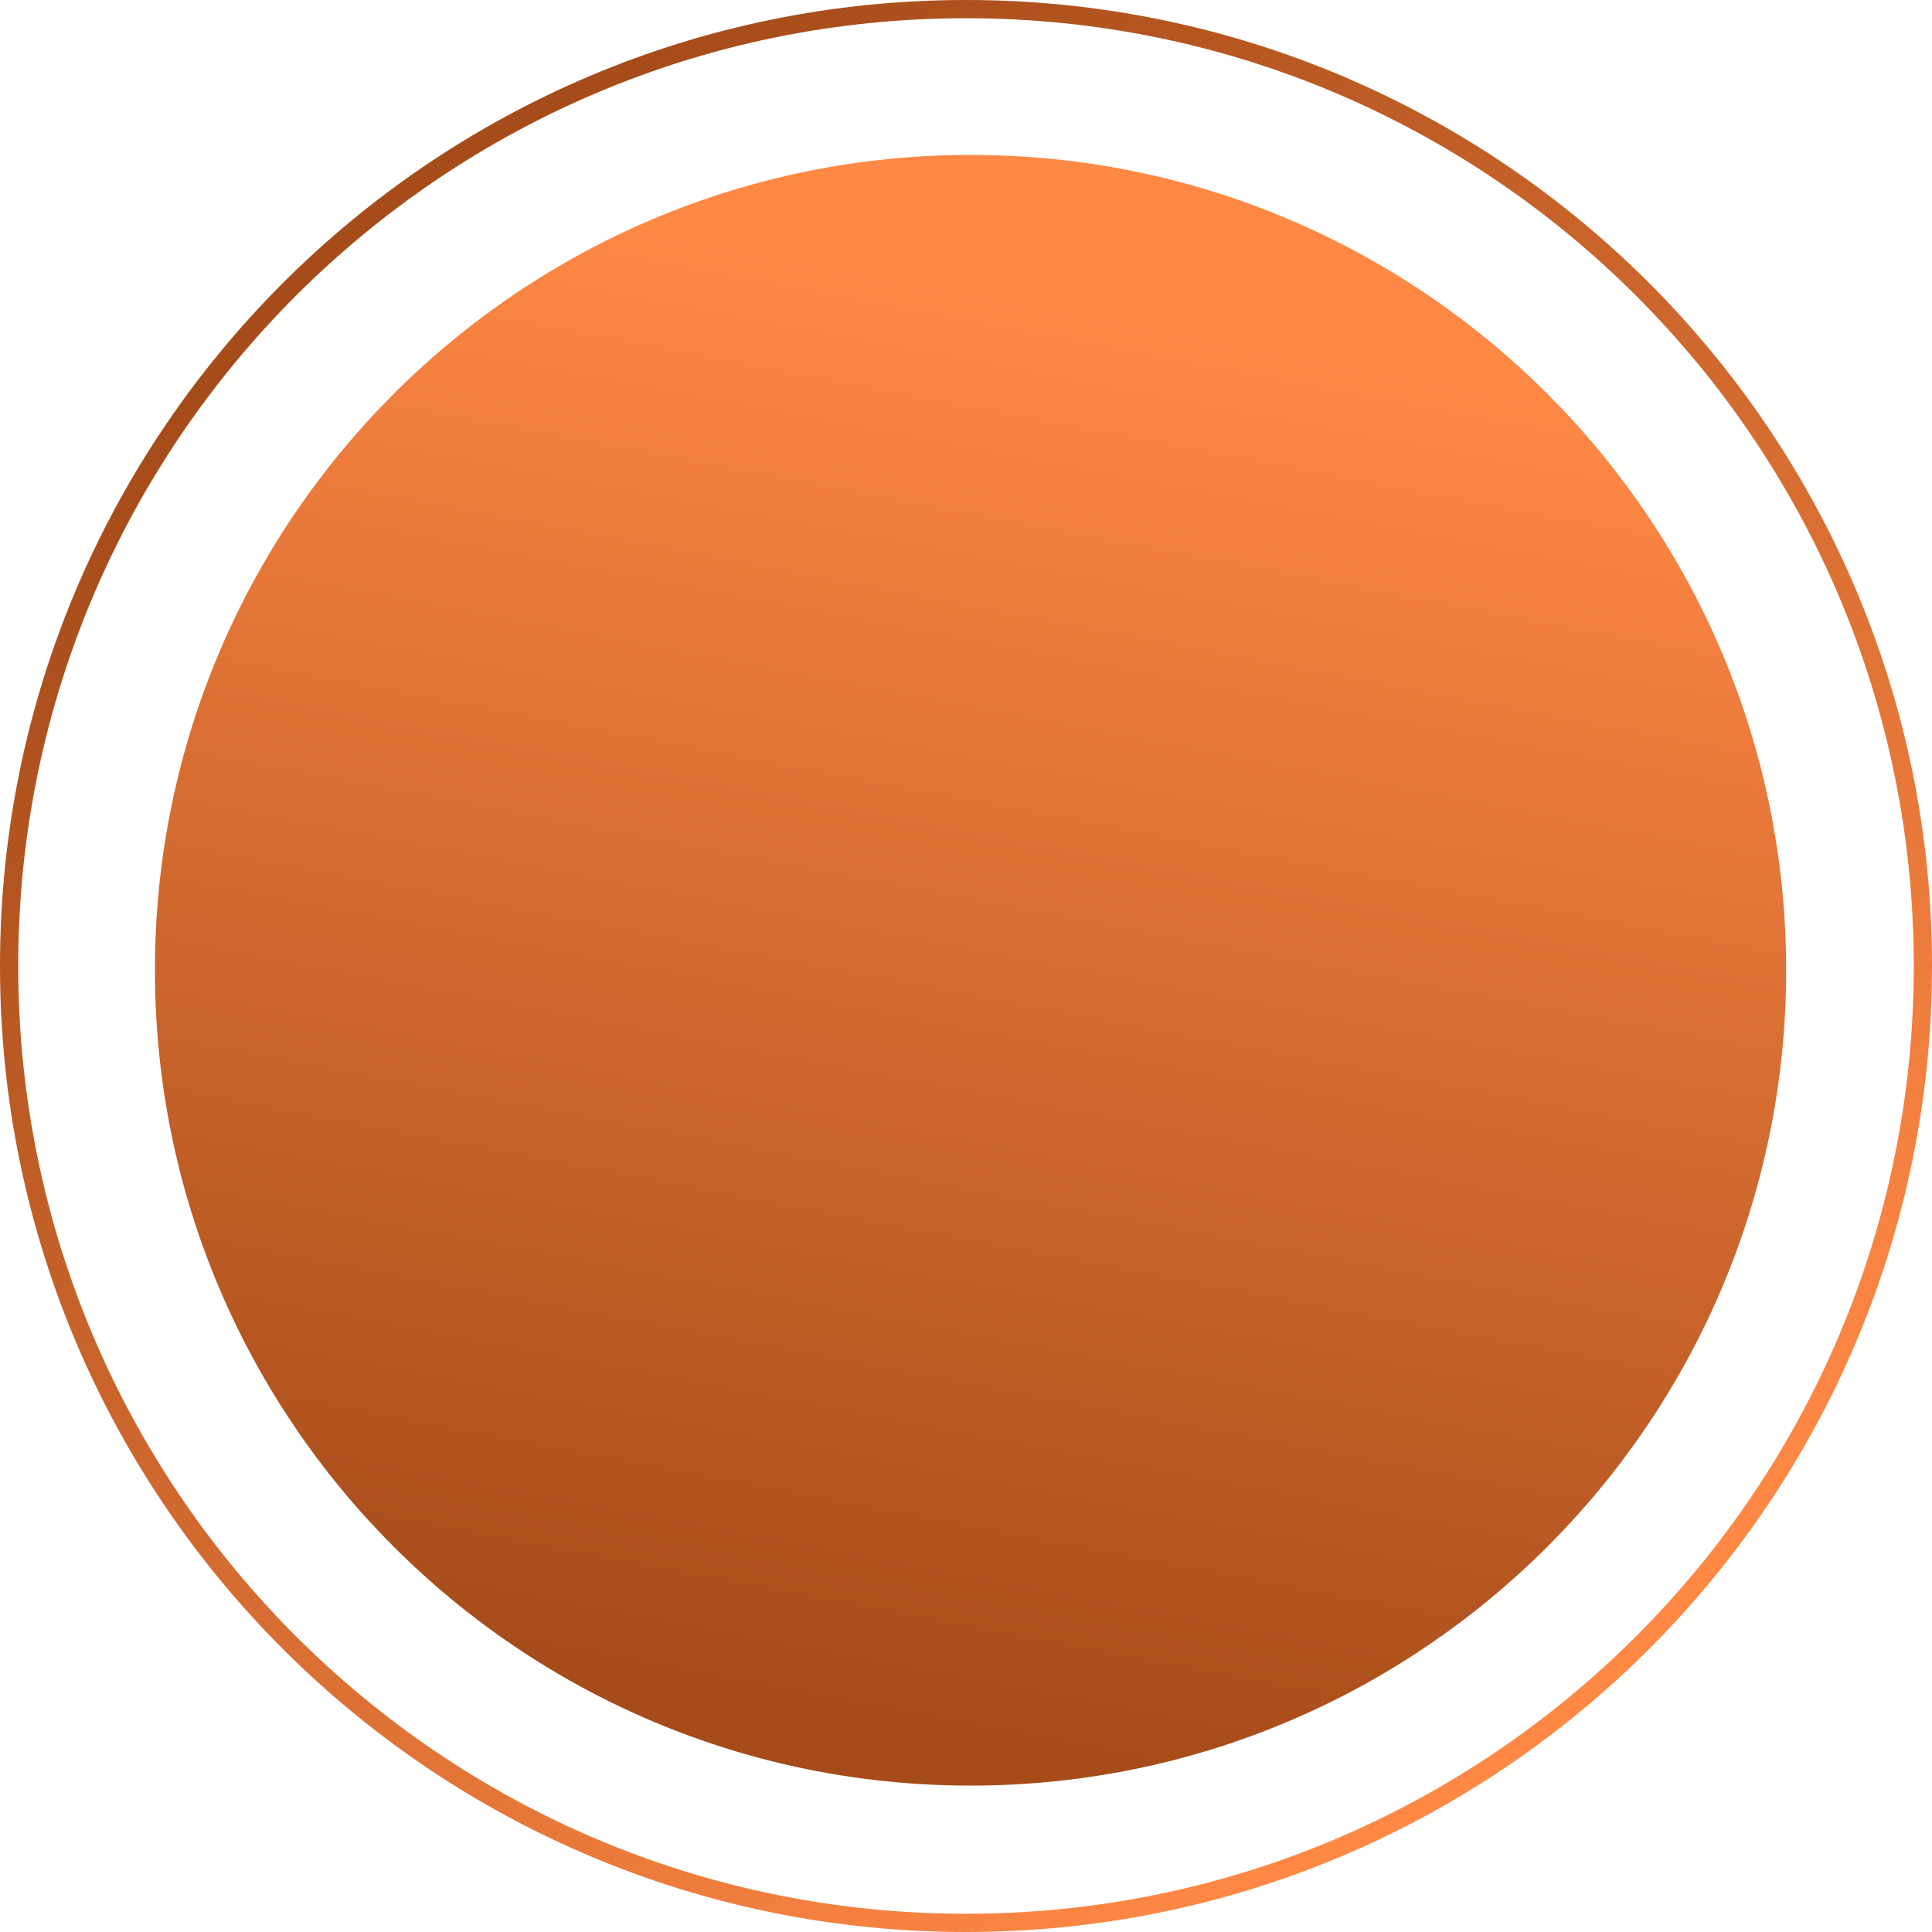
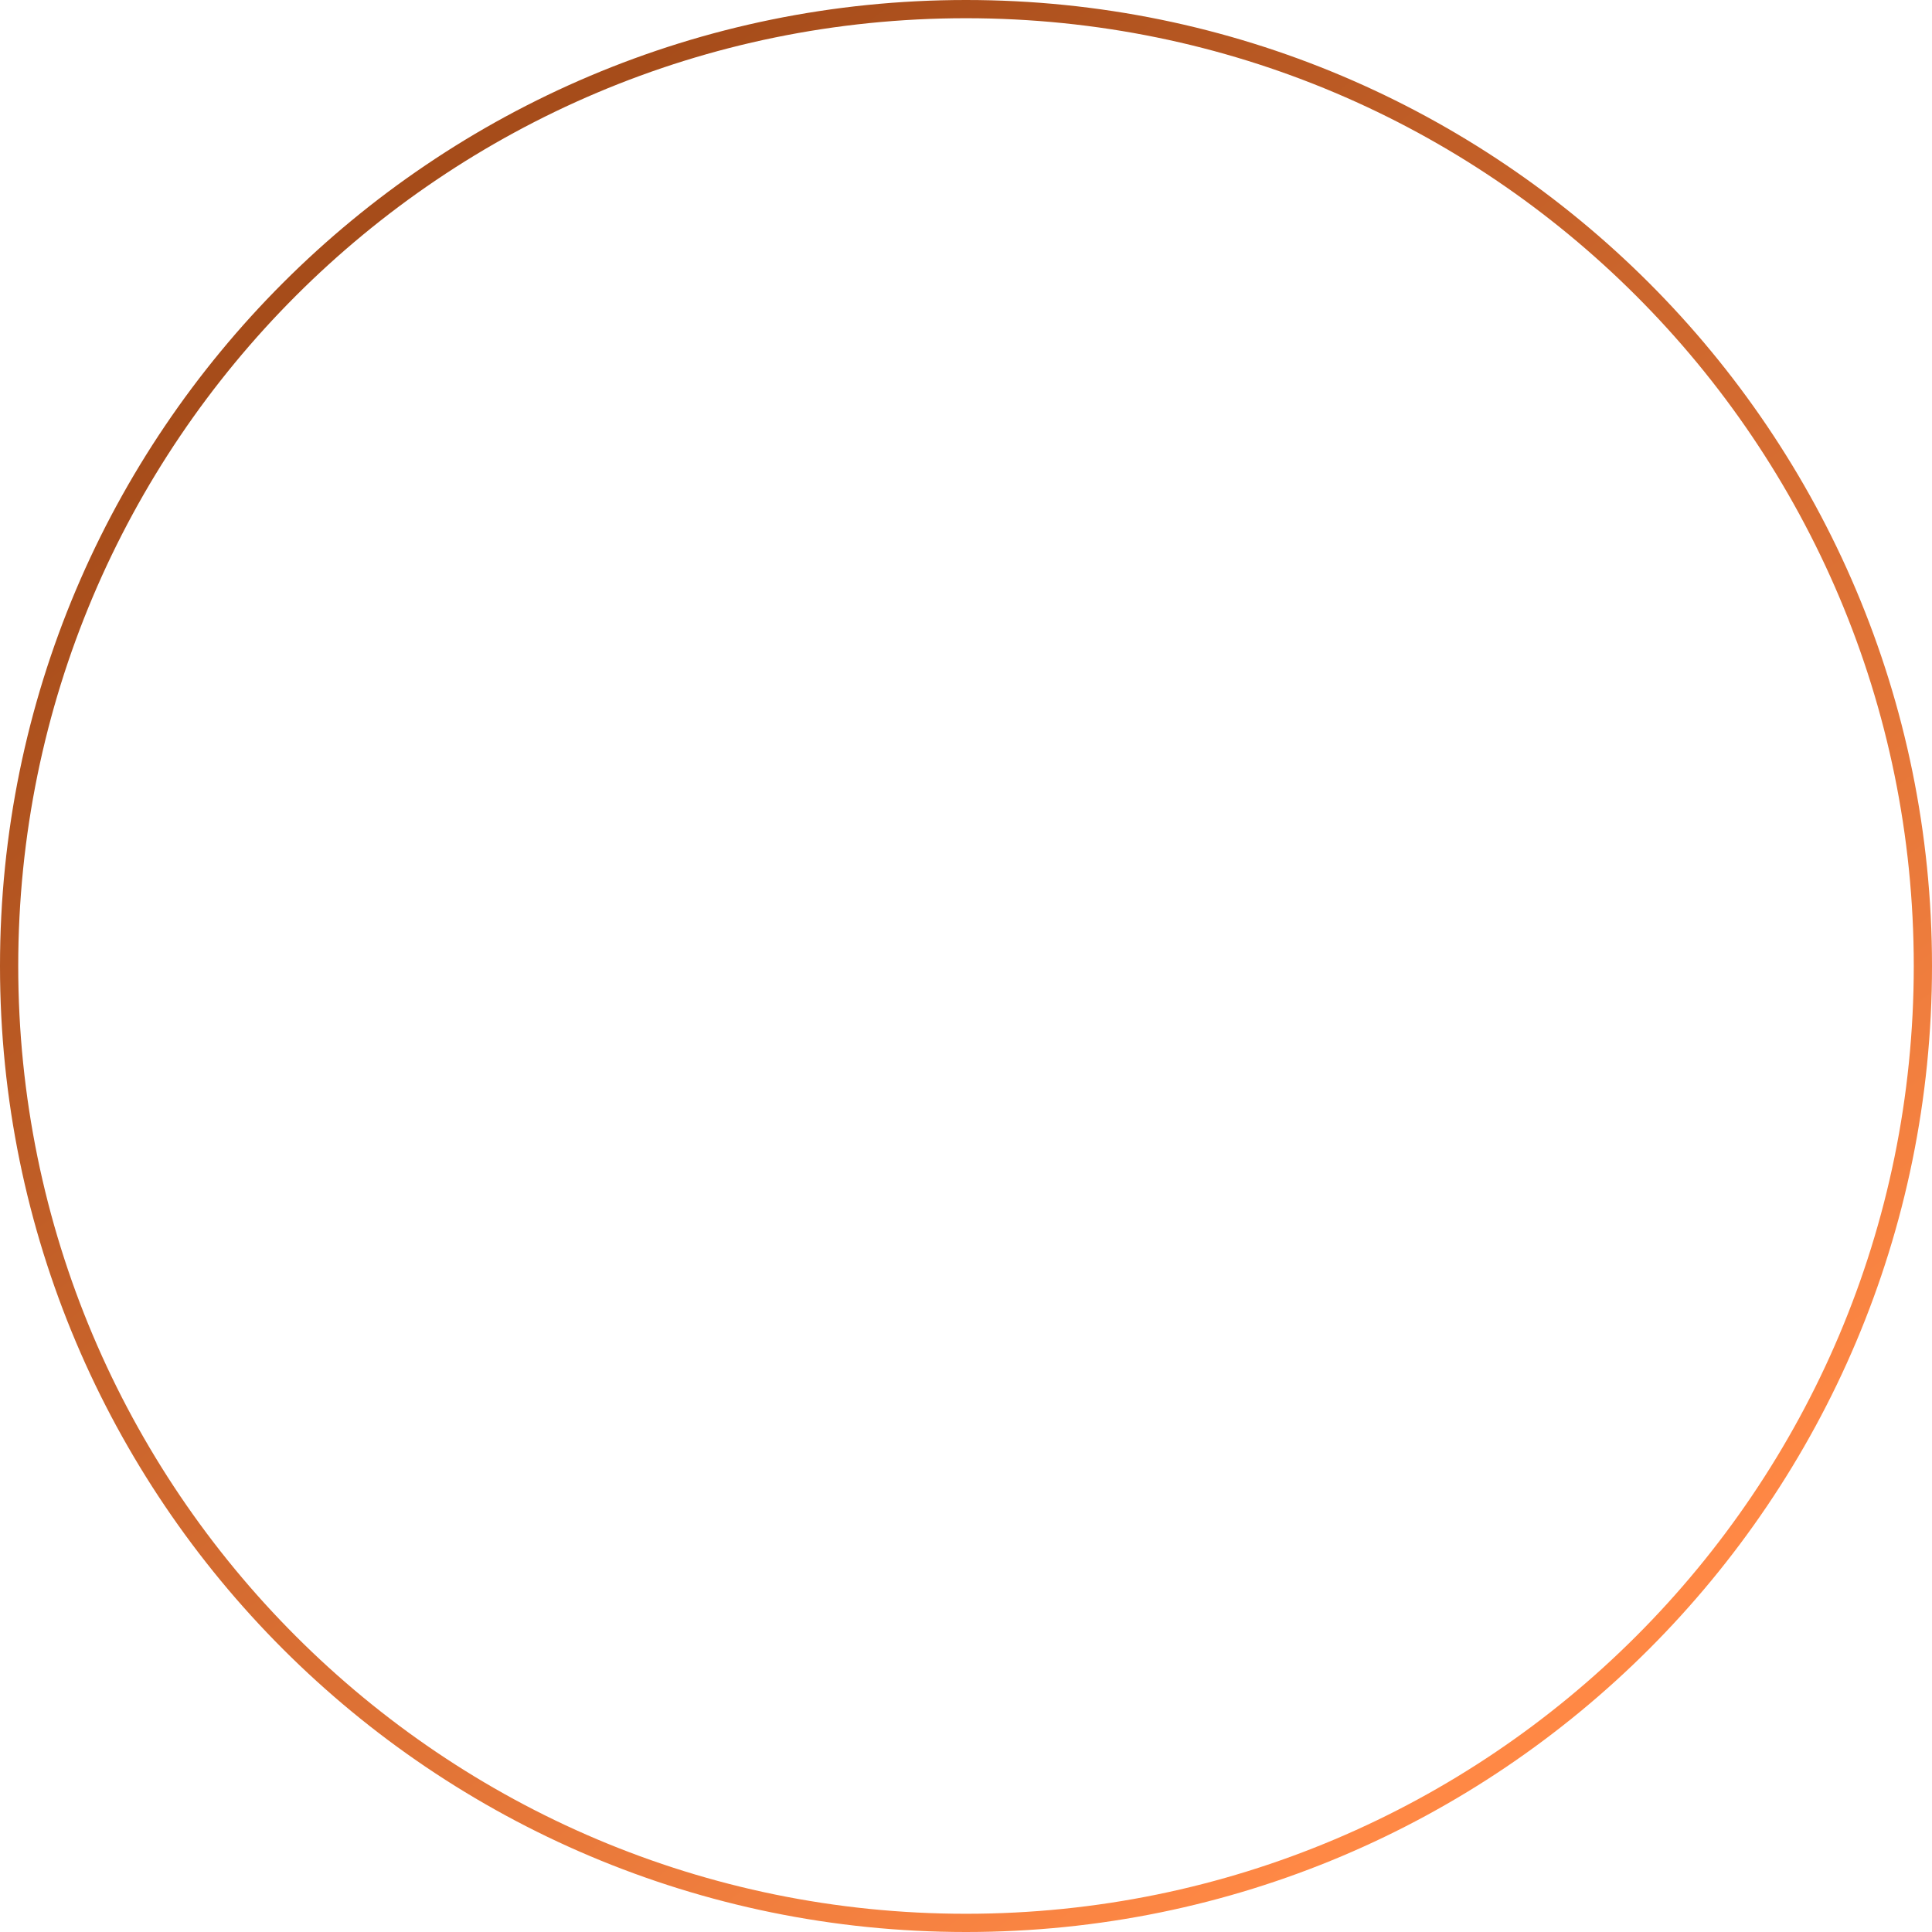
<svg xmlns="http://www.w3.org/2000/svg" width="212" height="212" viewBox="0 0 212 212" fill="none">
  <path d="M211 106C211 163.99 163.99 211 106 211C48.01 211 1 163.99 1 106C1 48.01 48.01 1 106 1C163.99 1 211 48.01 211 106Z" stroke="url(#paint0_linear)" stroke-width="2" />
-   <path d="M106.498 195.936C155.926 195.936 195.996 155.88 195.996 106.468C195.996 57.056 155.926 17 106.498 17C57.07 17 17 57.056 17 106.468C17 155.88 57.07 195.936 106.498 195.936Z" fill="url(#paint1_linear)" />
  <defs>
    <linearGradient id="paint0_linear" x1="44.5" y1="26" x2="166.5" y2="187.5" gradientUnits="userSpaceOnUse">
      <stop stop-color="#A64C1A" />
      <stop offset="1" stop-color="#FF8845" />
    </linearGradient>
    <linearGradient id="paint1_linear" x1="114" y1="33" x2="85" y2="186" gradientUnits="userSpaceOnUse">
      <stop stop-color="#FF8845" />
      <stop offset="1" stop-color="#A64C1A" />
    </linearGradient>
  </defs>
</svg>